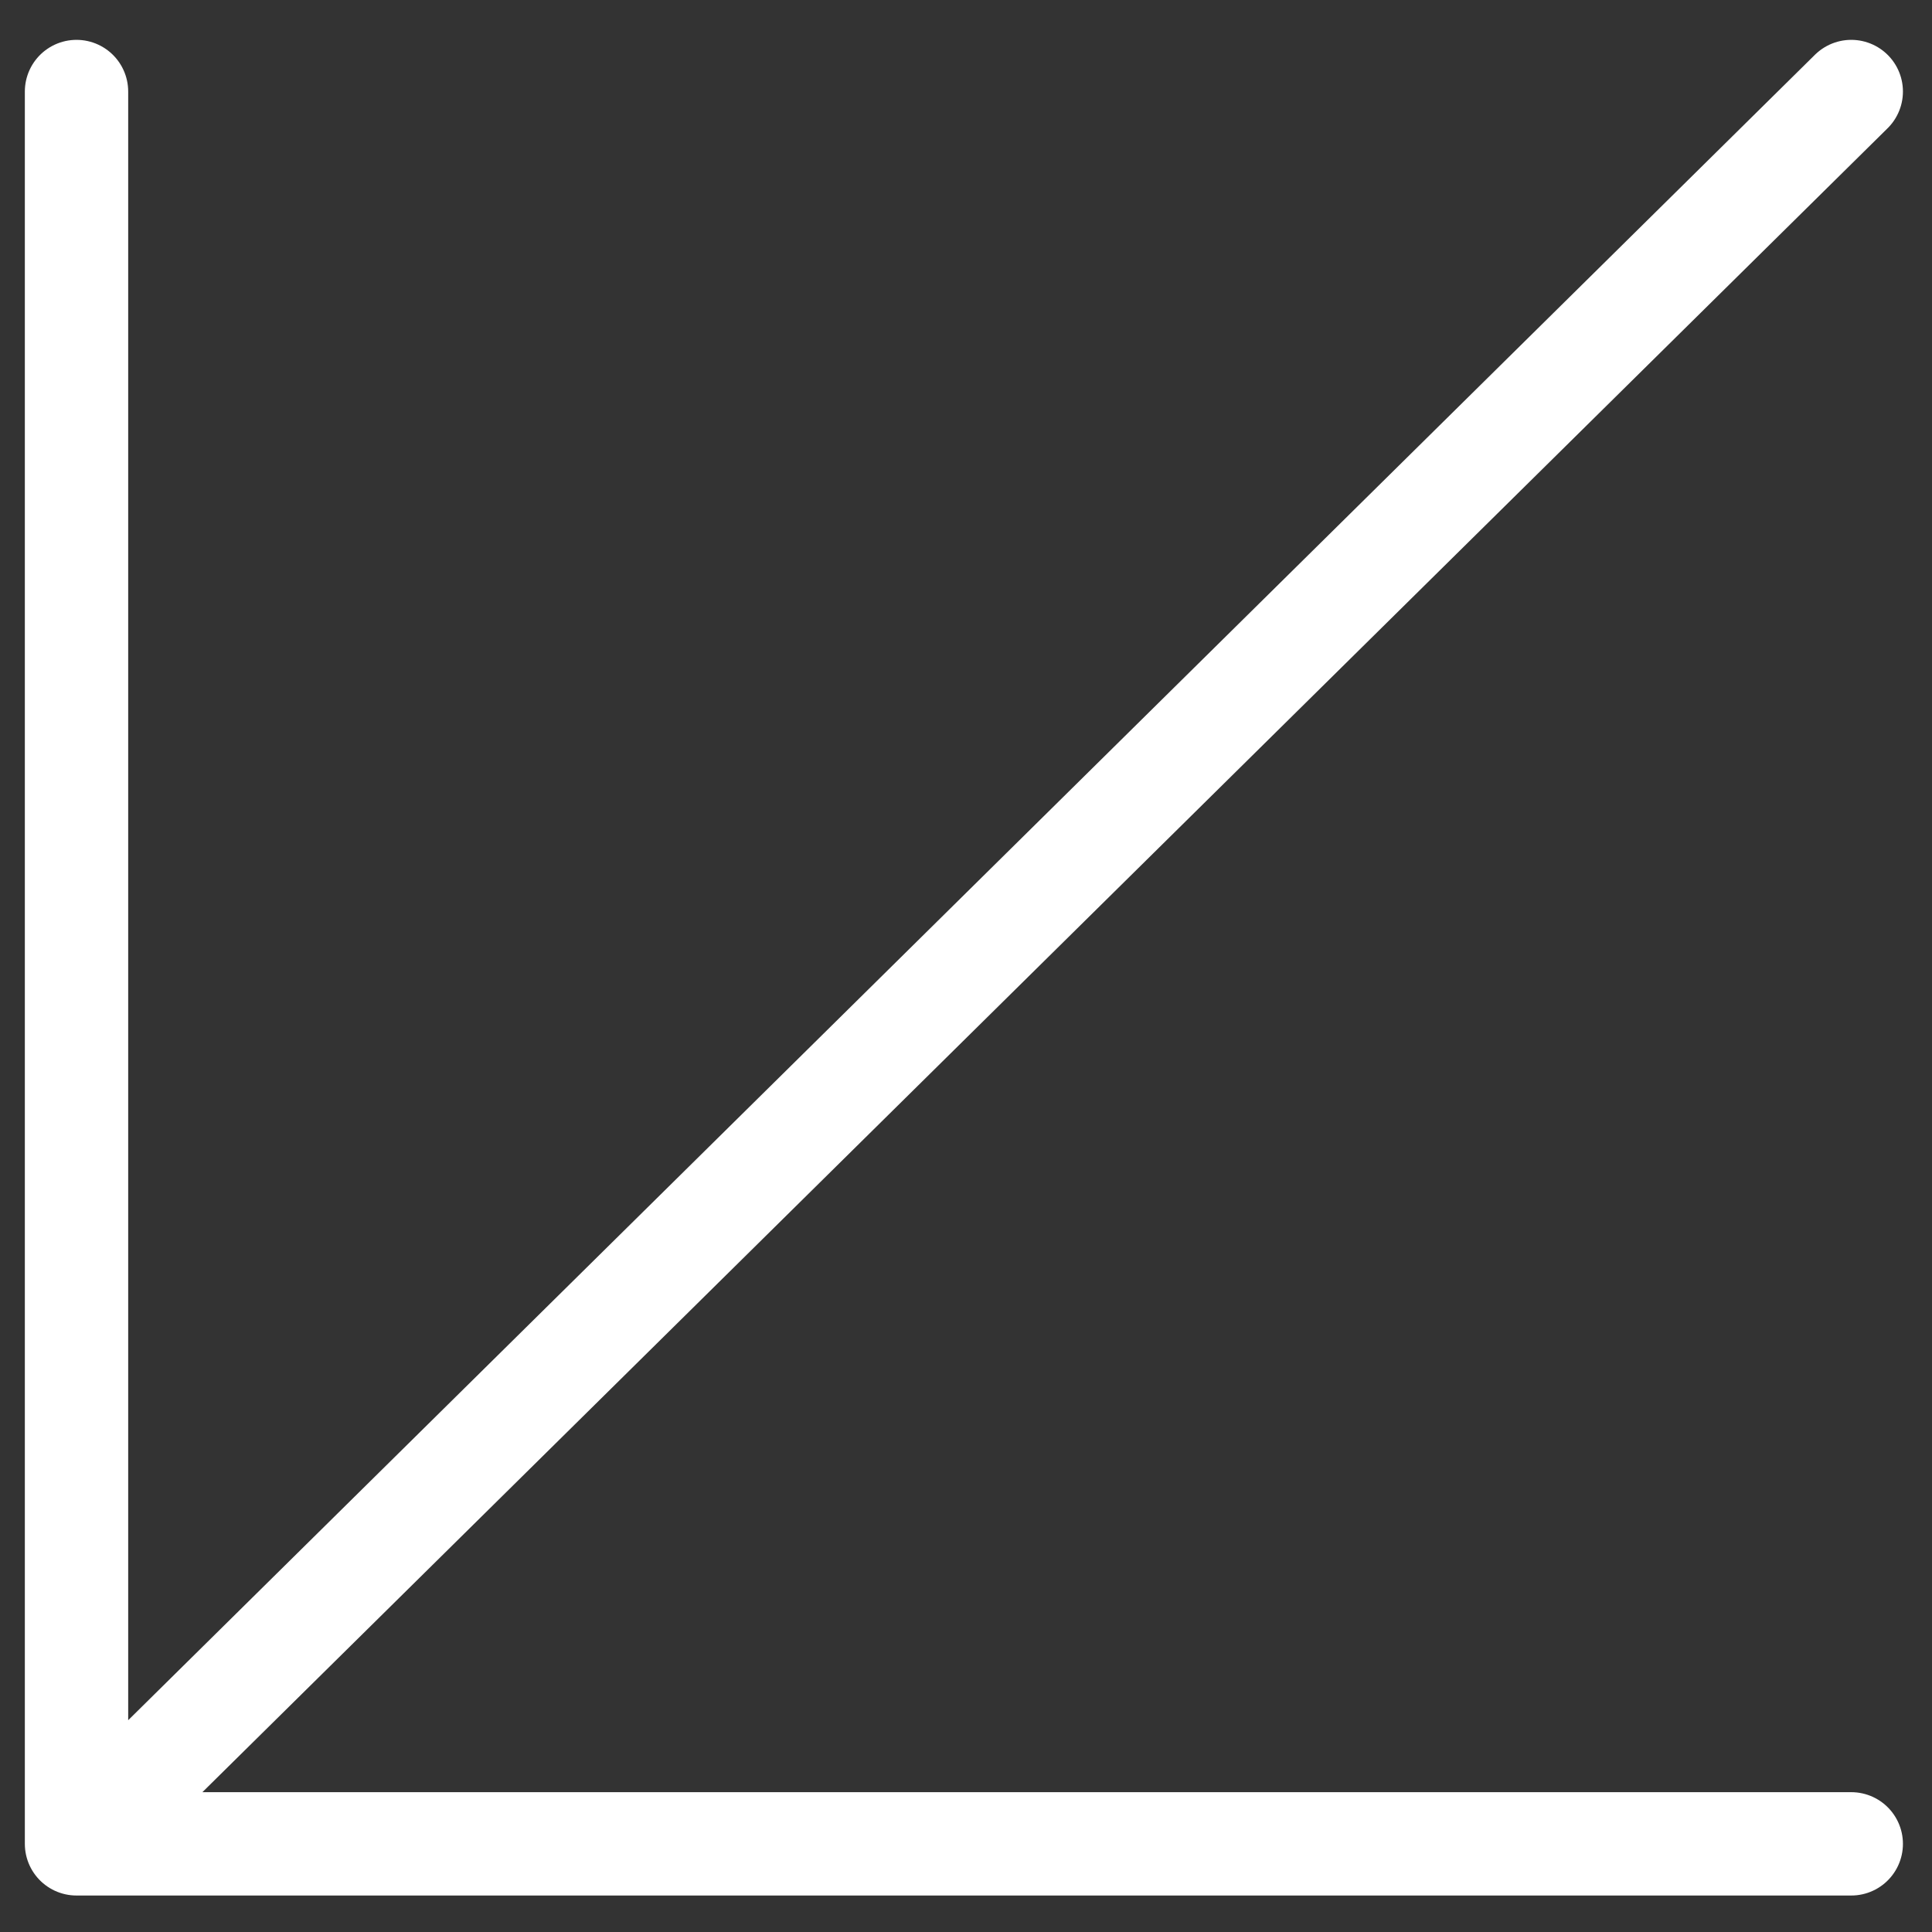
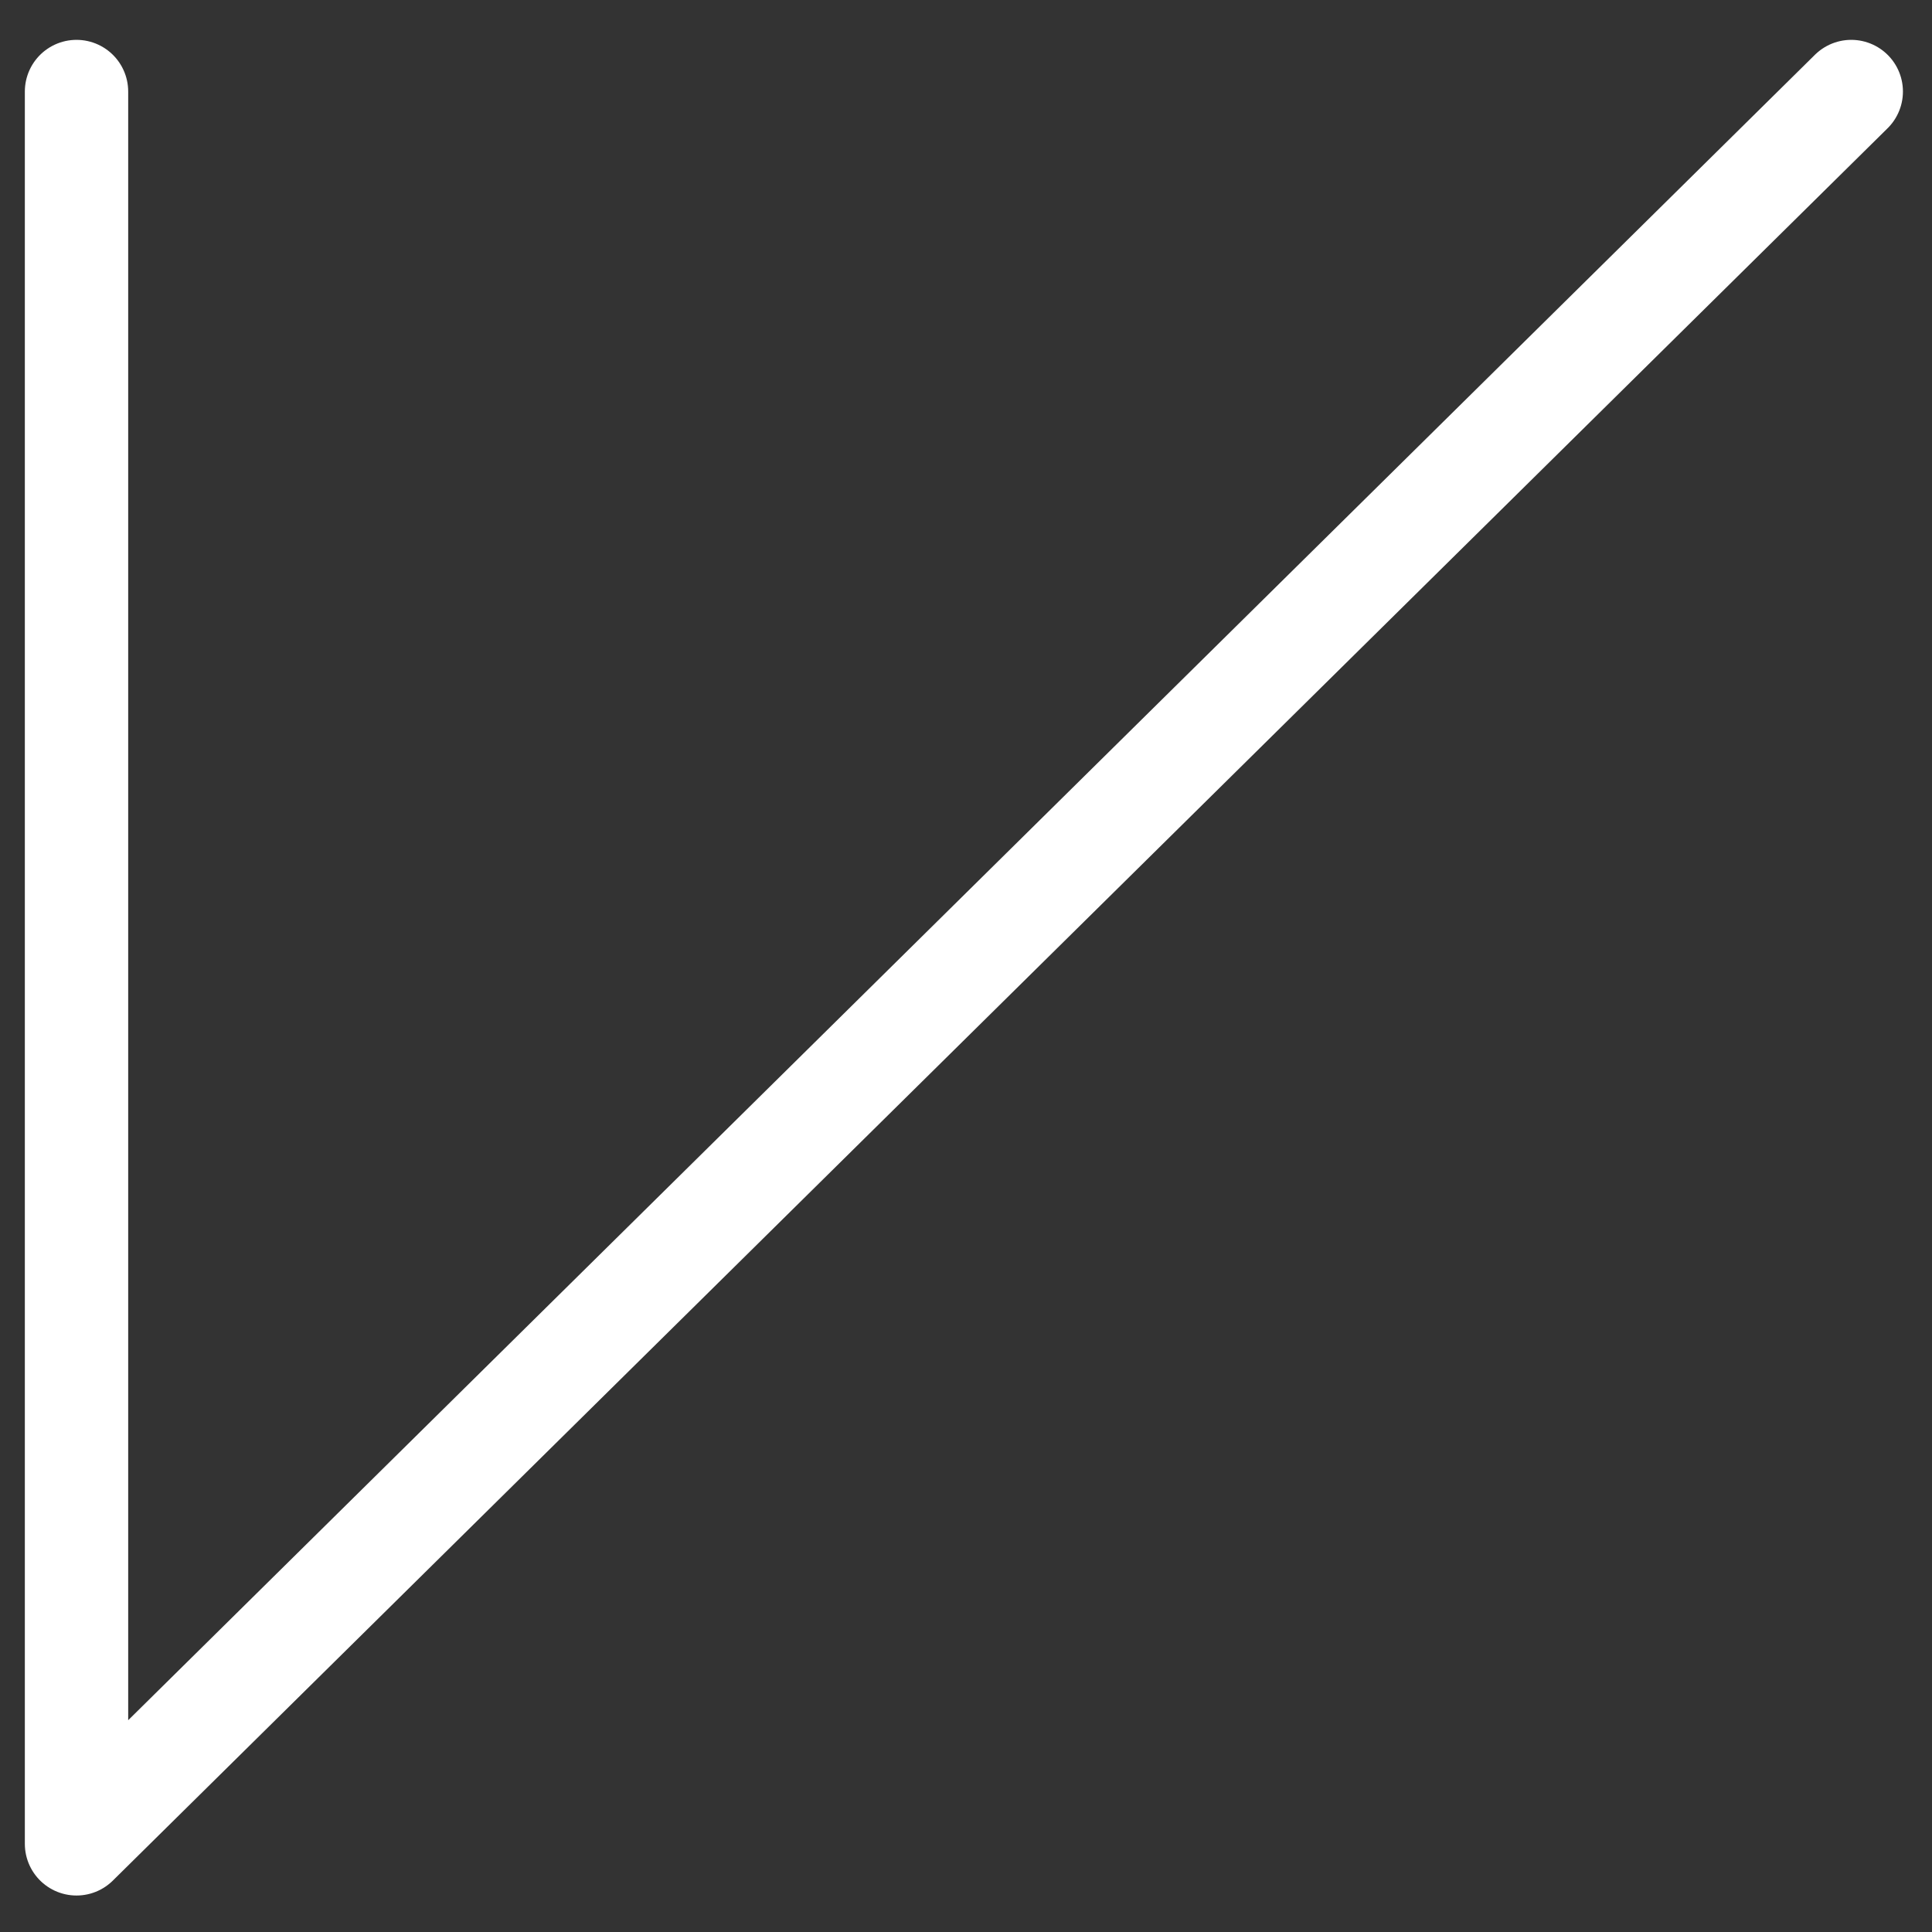
<svg xmlns="http://www.w3.org/2000/svg" width="43" height="43" viewBox="0 0 43 43" fill="none">
  <rect x="0" y="0" width="43" height="43" fill="#333333" stroke="none" />
-   <path d="M1.703 41.038L41.203 2.037M1.703 41.038H41.203M1.703 41.038V2.037" stroke="white" stroke-width="2.3" stroke-linecap="round" stroke-linejoin="round" />
+   <path d="M1.703 41.038L41.203 2.037H41.203M1.703 41.038V2.037" stroke="white" stroke-width="2.3" stroke-linecap="round" stroke-linejoin="round" />
</svg>